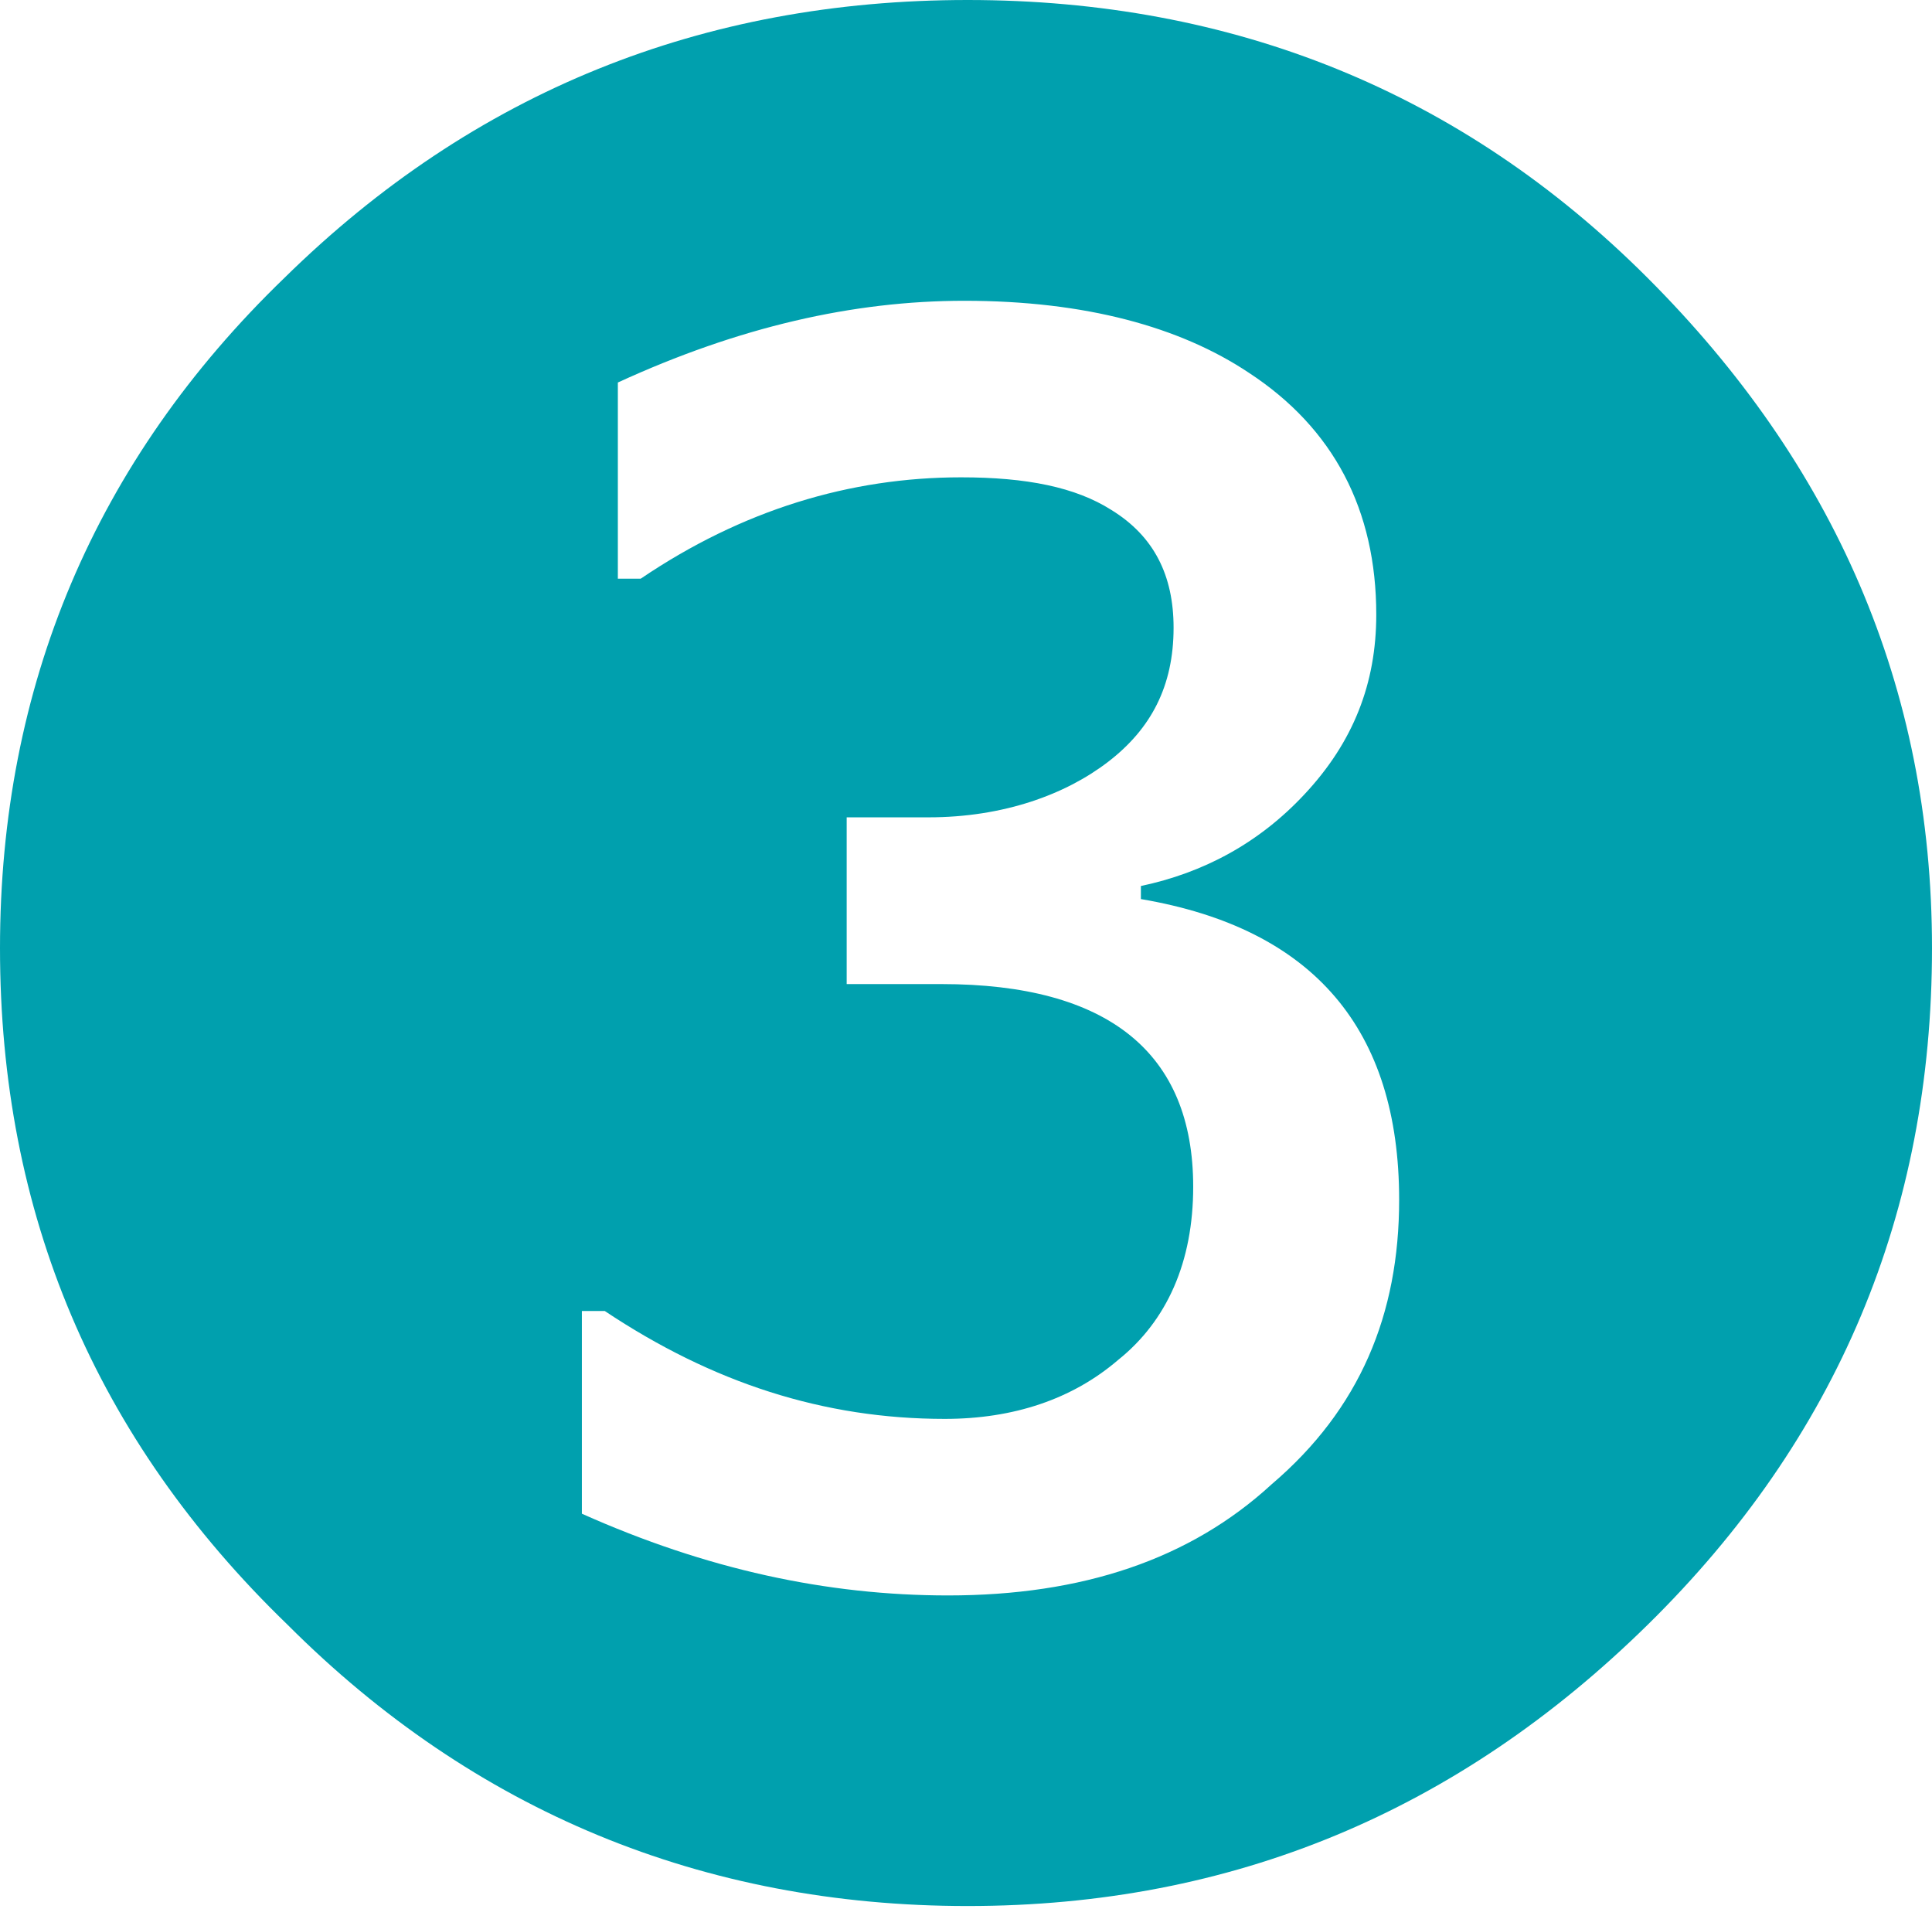
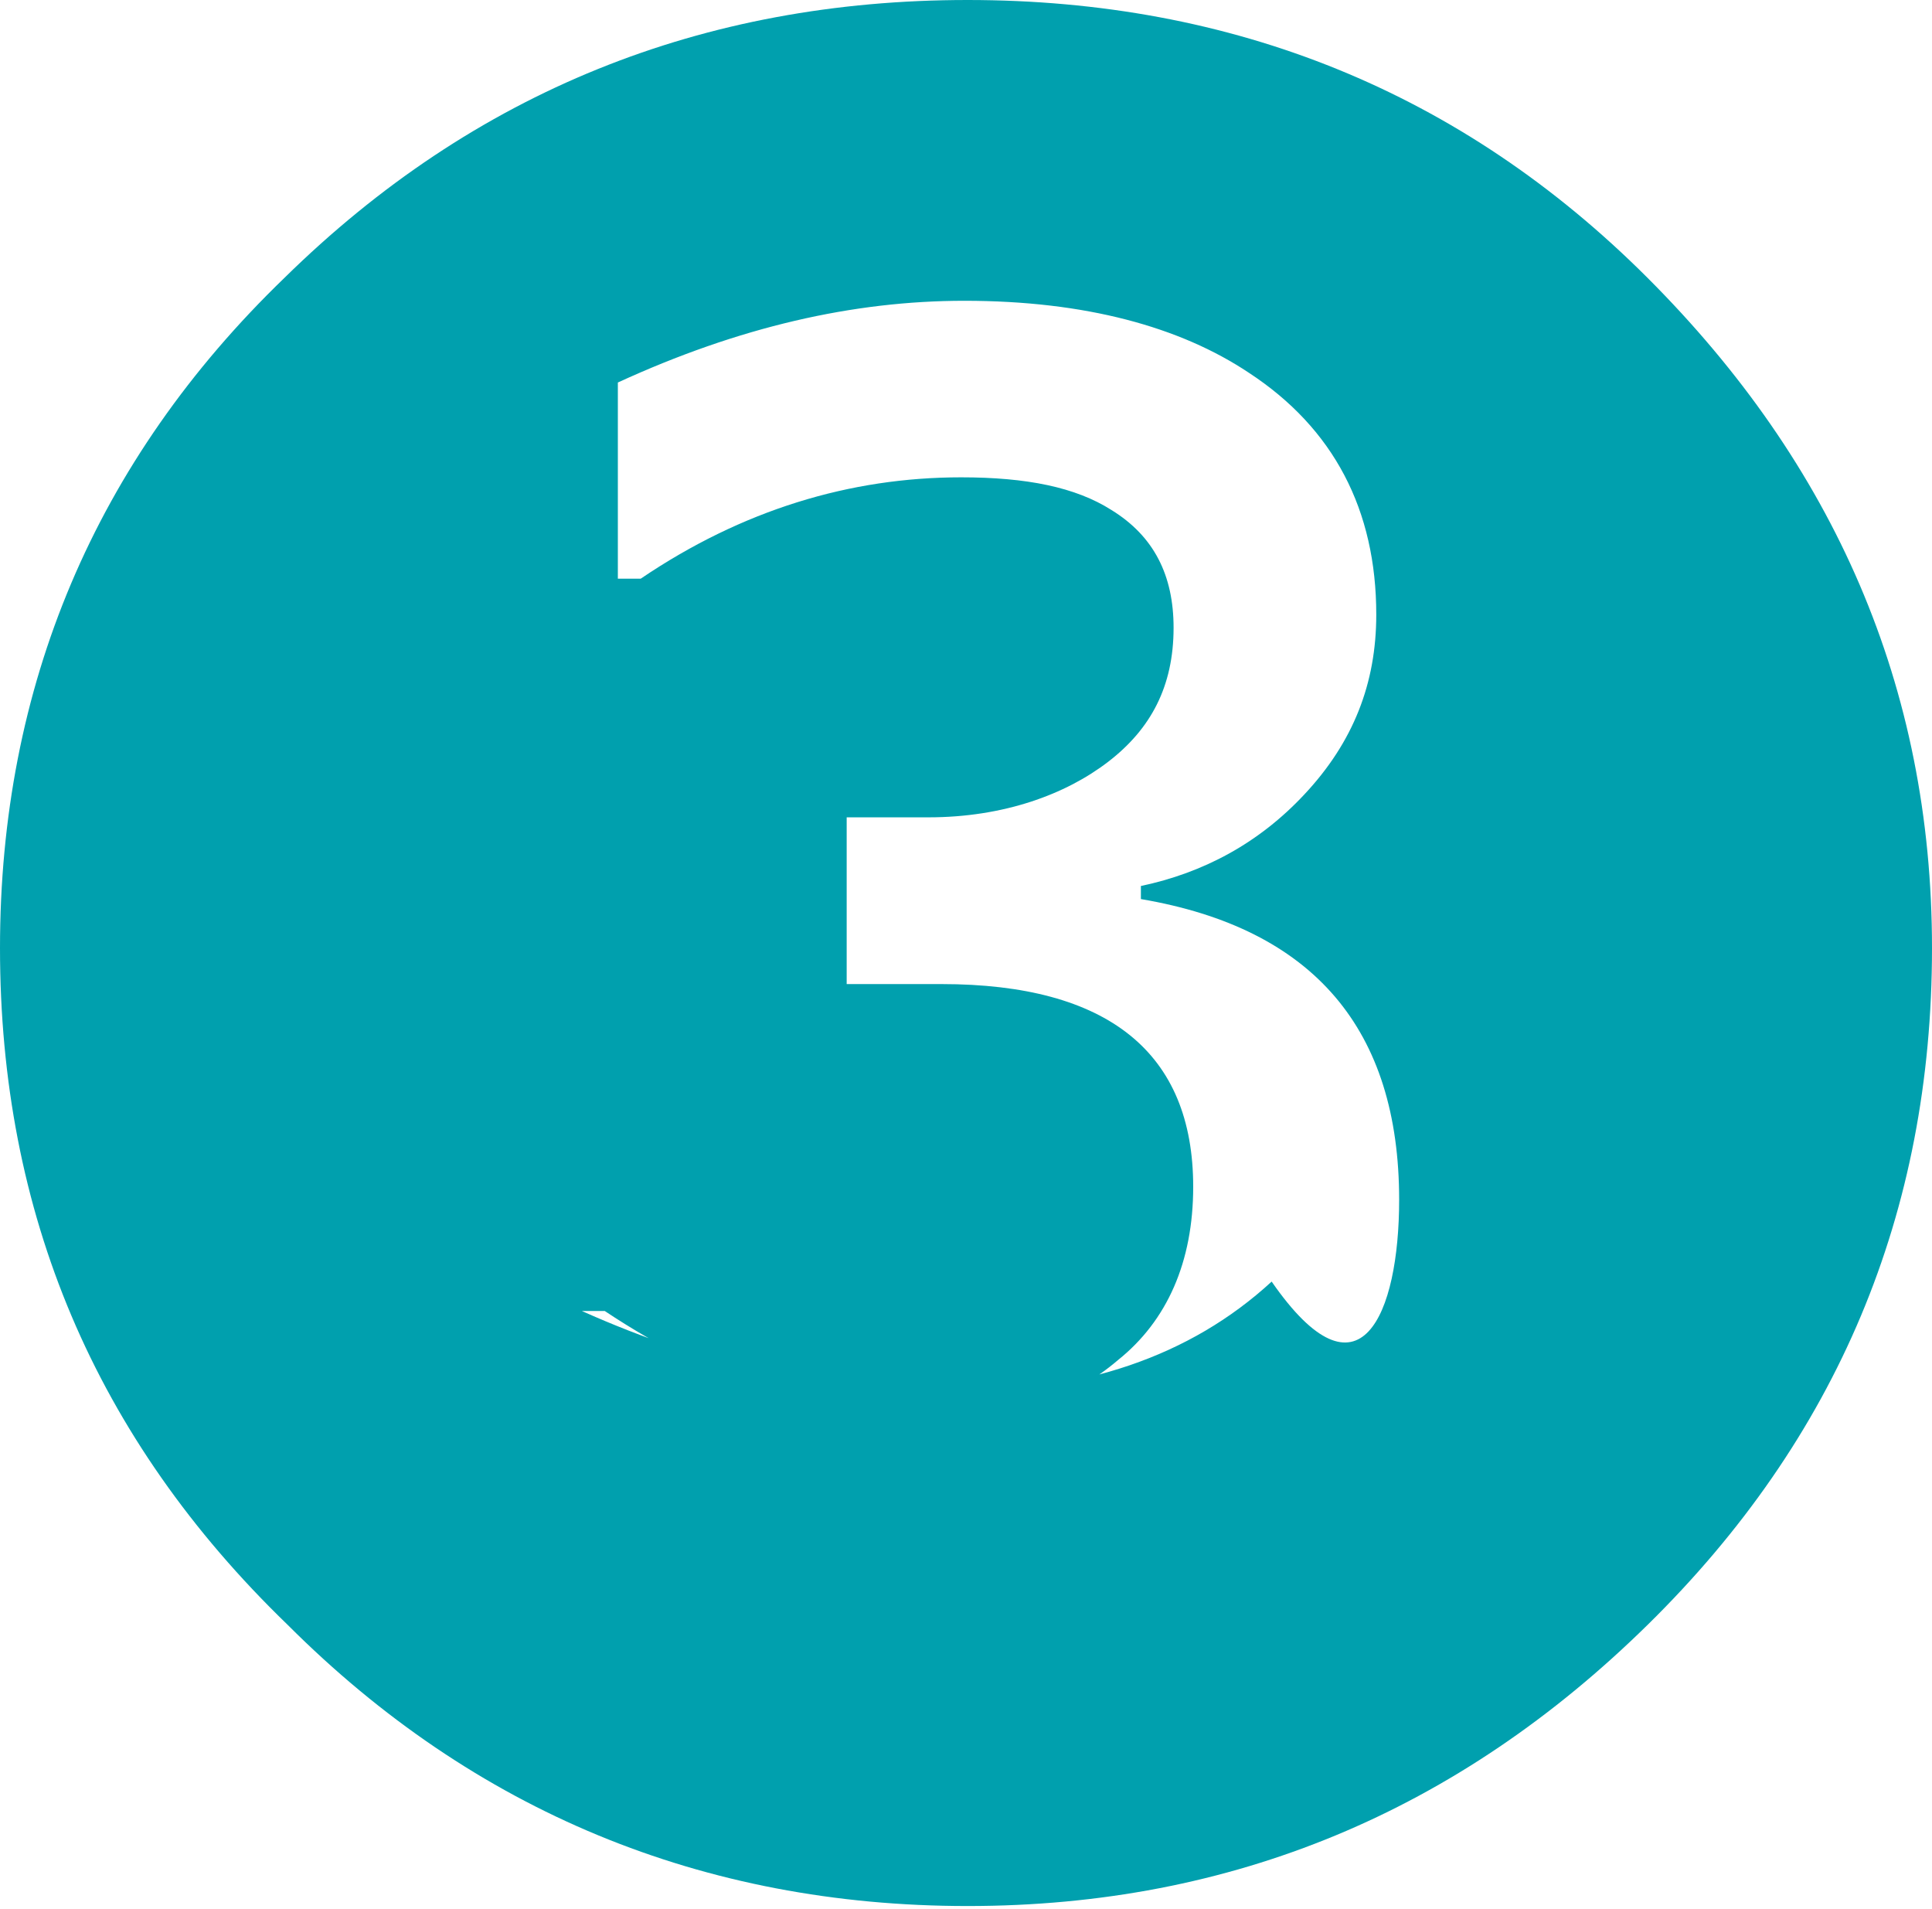
<svg xmlns="http://www.w3.org/2000/svg" version="1.1" id="レイヤー_1" x="0px" y="0px" viewBox="0 0 59.1 58.4" style="enable-background:new 0 0 59.1 58.4;" xml:space="preserve">
  <style type="text/css">
	.st0{fill:#00A0AE;}
</style>
  <g>
-     <path class="st0" d="M59.1,29c0,8.1-2.9,15-8.7,20.7c-5.8,5.7-12.7,8.6-20.8,8.6s-15.1-2.9-20.8-8.6C2.9,44,0,37.1,0,29   C0,21,2.9,14.1,8.7,8.5C14.5,2.8,21.5,0,29.6,0c8.1,0,15.1,2.8,20.8,8.5S59.1,21,59.1,29z M42.8,36.7c0-5.2-2.6-8.3-7.9-9.2v-0.4   c1.9-0.4,3.6-1.3,5-2.8c1.5-1.6,2.2-3.4,2.2-5.5c0-3.2-1.3-5.7-3.9-7.4c-2.1-1.4-5-2.2-8.7-2.2c-3.4,0-6.9,0.8-10.6,2.5v6h0.7   c3.1-2.1,6.4-3.1,9.8-3.1c2,0,3.5,0.3,4.6,1c1.3,0.8,1.9,2,1.9,3.6c0,1.8-0.7,3.1-2,4.1S30.7,25,28.4,25h-2.5v5.1h2.9   c5.1,0,7.7,2.1,7.7,6.2c0,2.3-0.8,4.1-2.3,5.3c-1.4,1.2-3.2,1.8-5.3,1.8c-3.7,0-7.1-1.1-10.4-3.3h-0.7v6.2   c3.8,1.7,7.5,2.5,11.2,2.5c4.1,0,7.4-1.1,9.9-3.4C41.6,43.1,42.8,40.2,42.8,36.7z" />
+     <path class="st0" d="M59.1,29c0,8.1-2.9,15-8.7,20.7c-5.8,5.7-12.7,8.6-20.8,8.6s-15.1-2.9-20.8-8.6C2.9,44,0,37.1,0,29   C0,21,2.9,14.1,8.7,8.5C14.5,2.8,21.5,0,29.6,0c8.1,0,15.1,2.8,20.8,8.5S59.1,21,59.1,29z M42.8,36.7c0-5.2-2.6-8.3-7.9-9.2v-0.4   c1.9-0.4,3.6-1.3,5-2.8c1.5-1.6,2.2-3.4,2.2-5.5c0-3.2-1.3-5.7-3.9-7.4c-2.1-1.4-5-2.2-8.7-2.2c-3.4,0-6.9,0.8-10.6,2.5v6h0.7   c3.1-2.1,6.4-3.1,9.8-3.1c2,0,3.5,0.3,4.6,1c1.3,0.8,1.9,2,1.9,3.6c0,1.8-0.7,3.1-2,4.1S30.7,25,28.4,25h-2.5v5.1h2.9   c5.1,0,7.7,2.1,7.7,6.2c0,2.3-0.8,4.1-2.3,5.3c-1.4,1.2-3.2,1.8-5.3,1.8c-3.7,0-7.1-1.1-10.4-3.3h-0.7c3.8,1.7,7.5,2.5,11.2,2.5c4.1,0,7.4-1.1,9.9-3.4C41.6,43.1,42.8,40.2,42.8,36.7z" />
  </g>
</svg>